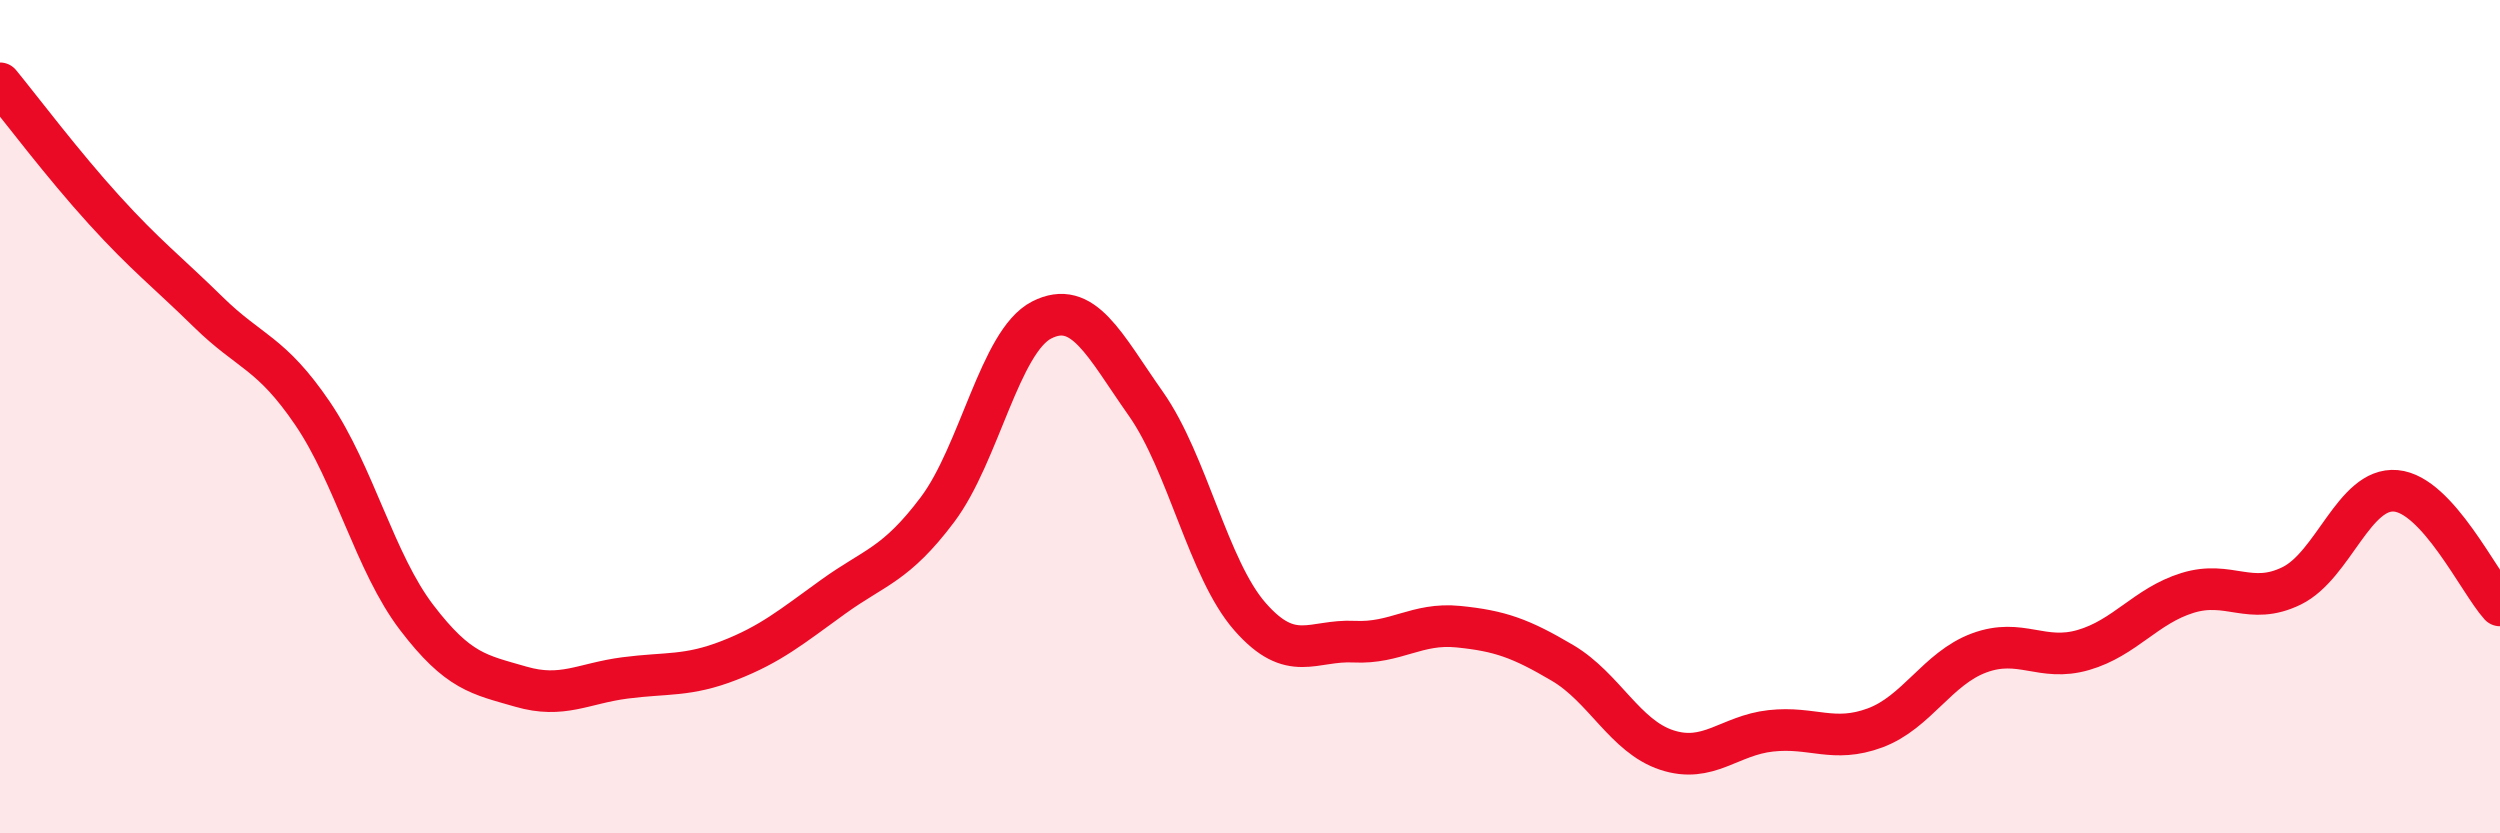
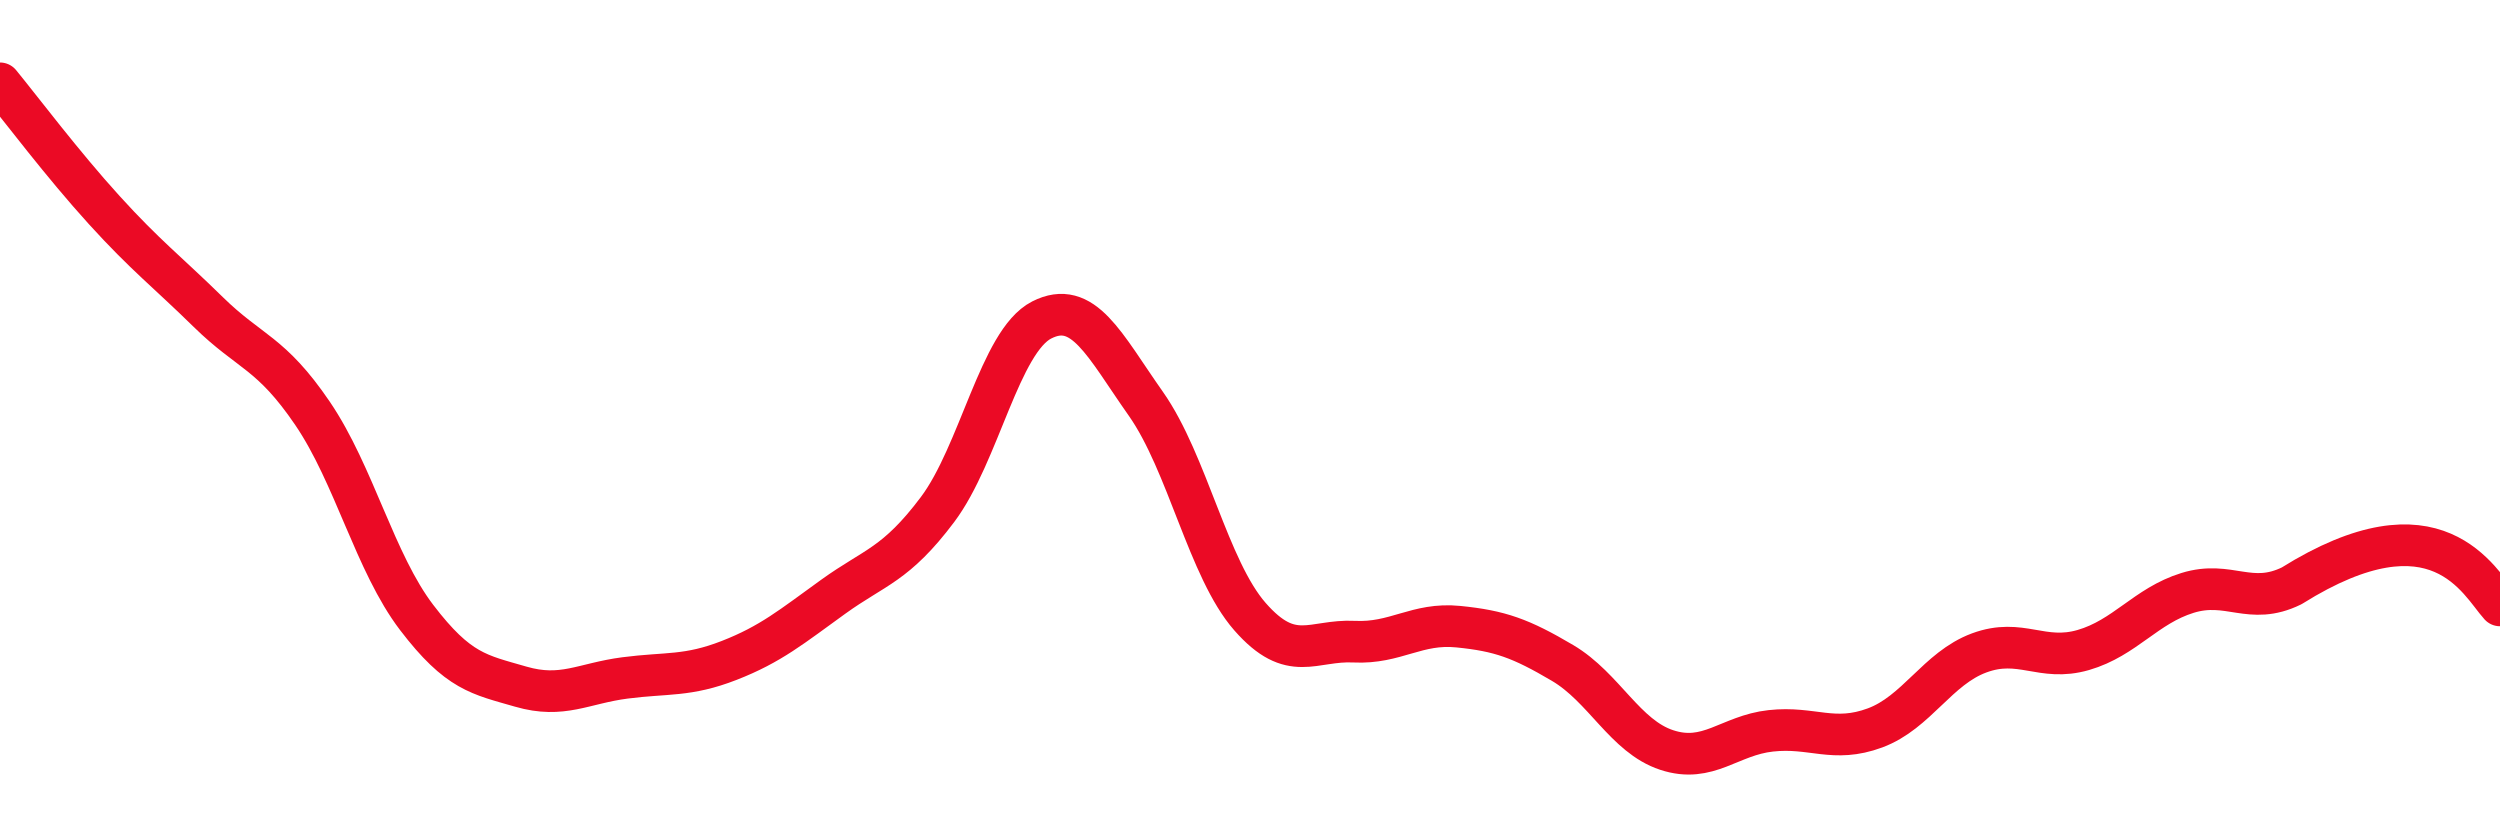
<svg xmlns="http://www.w3.org/2000/svg" width="60" height="20" viewBox="0 0 60 20">
-   <path d="M 0,2 C 0.5,2.61 1.5,3.94 2.5,5.04 C 3.5,6.14 4,6.51 5,7.49 C 6,8.47 6.5,8.45 7.5,9.92 C 8.5,11.39 9,13.51 10,14.82 C 11,16.13 11.5,16.19 12.5,16.48 C 13.5,16.77 14,16.4 15,16.27 C 16,16.14 16.5,16.24 17.5,15.85 C 18.5,15.46 19,15.04 20,14.32 C 21,13.6 21.5,13.56 22.5,12.23 C 23.5,10.9 24,8.19 25,7.68 C 26,7.17 26.5,8.27 27.5,9.69 C 28.5,11.11 29,13.66 30,14.8 C 31,15.94 31.5,15.35 32.5,15.4 C 33.5,15.45 34,14.94 35,15.04 C 36,15.14 36.5,15.32 37.5,15.91 C 38.5,16.5 39,17.67 40,18 C 41,18.33 41.5,17.65 42.5,17.54 C 43.5,17.43 44,17.84 45,17.47 C 46,17.1 46.5,16.04 47.5,15.67 C 48.5,15.3 49,15.89 50,15.6 C 51,15.31 51.5,14.54 52.5,14.23 C 53.5,13.92 54,14.55 55,14.06 C 56,13.57 56.5,11.69 57.5,11.78 C 58.5,11.87 59.5,13.98 60,14.53L60 20L0 20Z" fill="#EB0A25" opacity="0.1" stroke-linecap="round" stroke-linejoin="round" />
-   <path d="M 0,2 C 0.5,2.61 1.5,3.94 2.5,5.04 C 3.5,6.14 4,6.51 5,7.49 C 6,8.47 6.5,8.45 7.5,9.92 C 8.5,11.39 9,13.51 10,14.82 C 11,16.13 11.5,16.19 12.5,16.48 C 13.5,16.77 14,16.4 15,16.27 C 16,16.14 16.5,16.24 17.5,15.85 C 18.5,15.46 19,15.04 20,14.32 C 21,13.6 21.5,13.56 22.5,12.23 C 23.5,10.9 24,8.19 25,7.68 C 26,7.17 26.5,8.27 27.5,9.69 C 28.5,11.11 29,13.66 30,14.8 C 31,15.94 31.5,15.35 32.5,15.4 C 33.5,15.45 34,14.94 35,15.04 C 36,15.14 36.5,15.32 37.5,15.91 C 38.5,16.5 39,17.67 40,18 C 41,18.33 41.5,17.65 42.5,17.54 C 43.5,17.43 44,17.84 45,17.47 C 46,17.1 46.5,16.04 47.5,15.67 C 48.5,15.3 49,15.89 50,15.6 C 51,15.31 51.5,14.54 52.5,14.23 C 53.5,13.92 54,14.55 55,14.06 C 56,13.57 56.5,11.69 57.5,11.78 C 58.5,11.87 59.5,13.98 60,14.53" stroke="#EB0A25" stroke-width="1" fill="none" stroke-linecap="round" stroke-linejoin="round" />
+   <path d="M 0,2 C 0.5,2.61 1.5,3.94 2.5,5.04 C 3.5,6.14 4,6.51 5,7.49 C 6,8.47 6.5,8.45 7.5,9.92 C 8.5,11.39 9,13.51 10,14.82 C 11,16.13 11.5,16.19 12.5,16.48 C 13.5,16.77 14,16.4 15,16.27 C 16,16.14 16.5,16.24 17.5,15.85 C 18.5,15.46 19,15.04 20,14.32 C 21,13.6 21.5,13.56 22.5,12.23 C 23.5,10.9 24,8.19 25,7.68 C 26,7.17 26.5,8.27 27.5,9.69 C 28.5,11.11 29,13.66 30,14.8 C 31,15.94 31.5,15.35 32.5,15.4 C 33.5,15.45 34,14.94 35,15.04 C 36,15.14 36.5,15.32 37.5,15.91 C 38.5,16.5 39,17.67 40,18 C 41,18.33 41.5,17.65 42.5,17.54 C 43.5,17.43 44,17.84 45,17.47 C 46,17.1 46.5,16.04 47.5,15.67 C 48.5,15.3 49,15.89 50,15.6 C 51,15.31 51.5,14.54 52.5,14.23 C 53.5,13.92 54,14.55 55,14.06 C 58.5,11.87 59.5,13.98 60,14.53" stroke="#EB0A25" stroke-width="1" fill="none" stroke-linecap="round" stroke-linejoin="round" />
</svg>